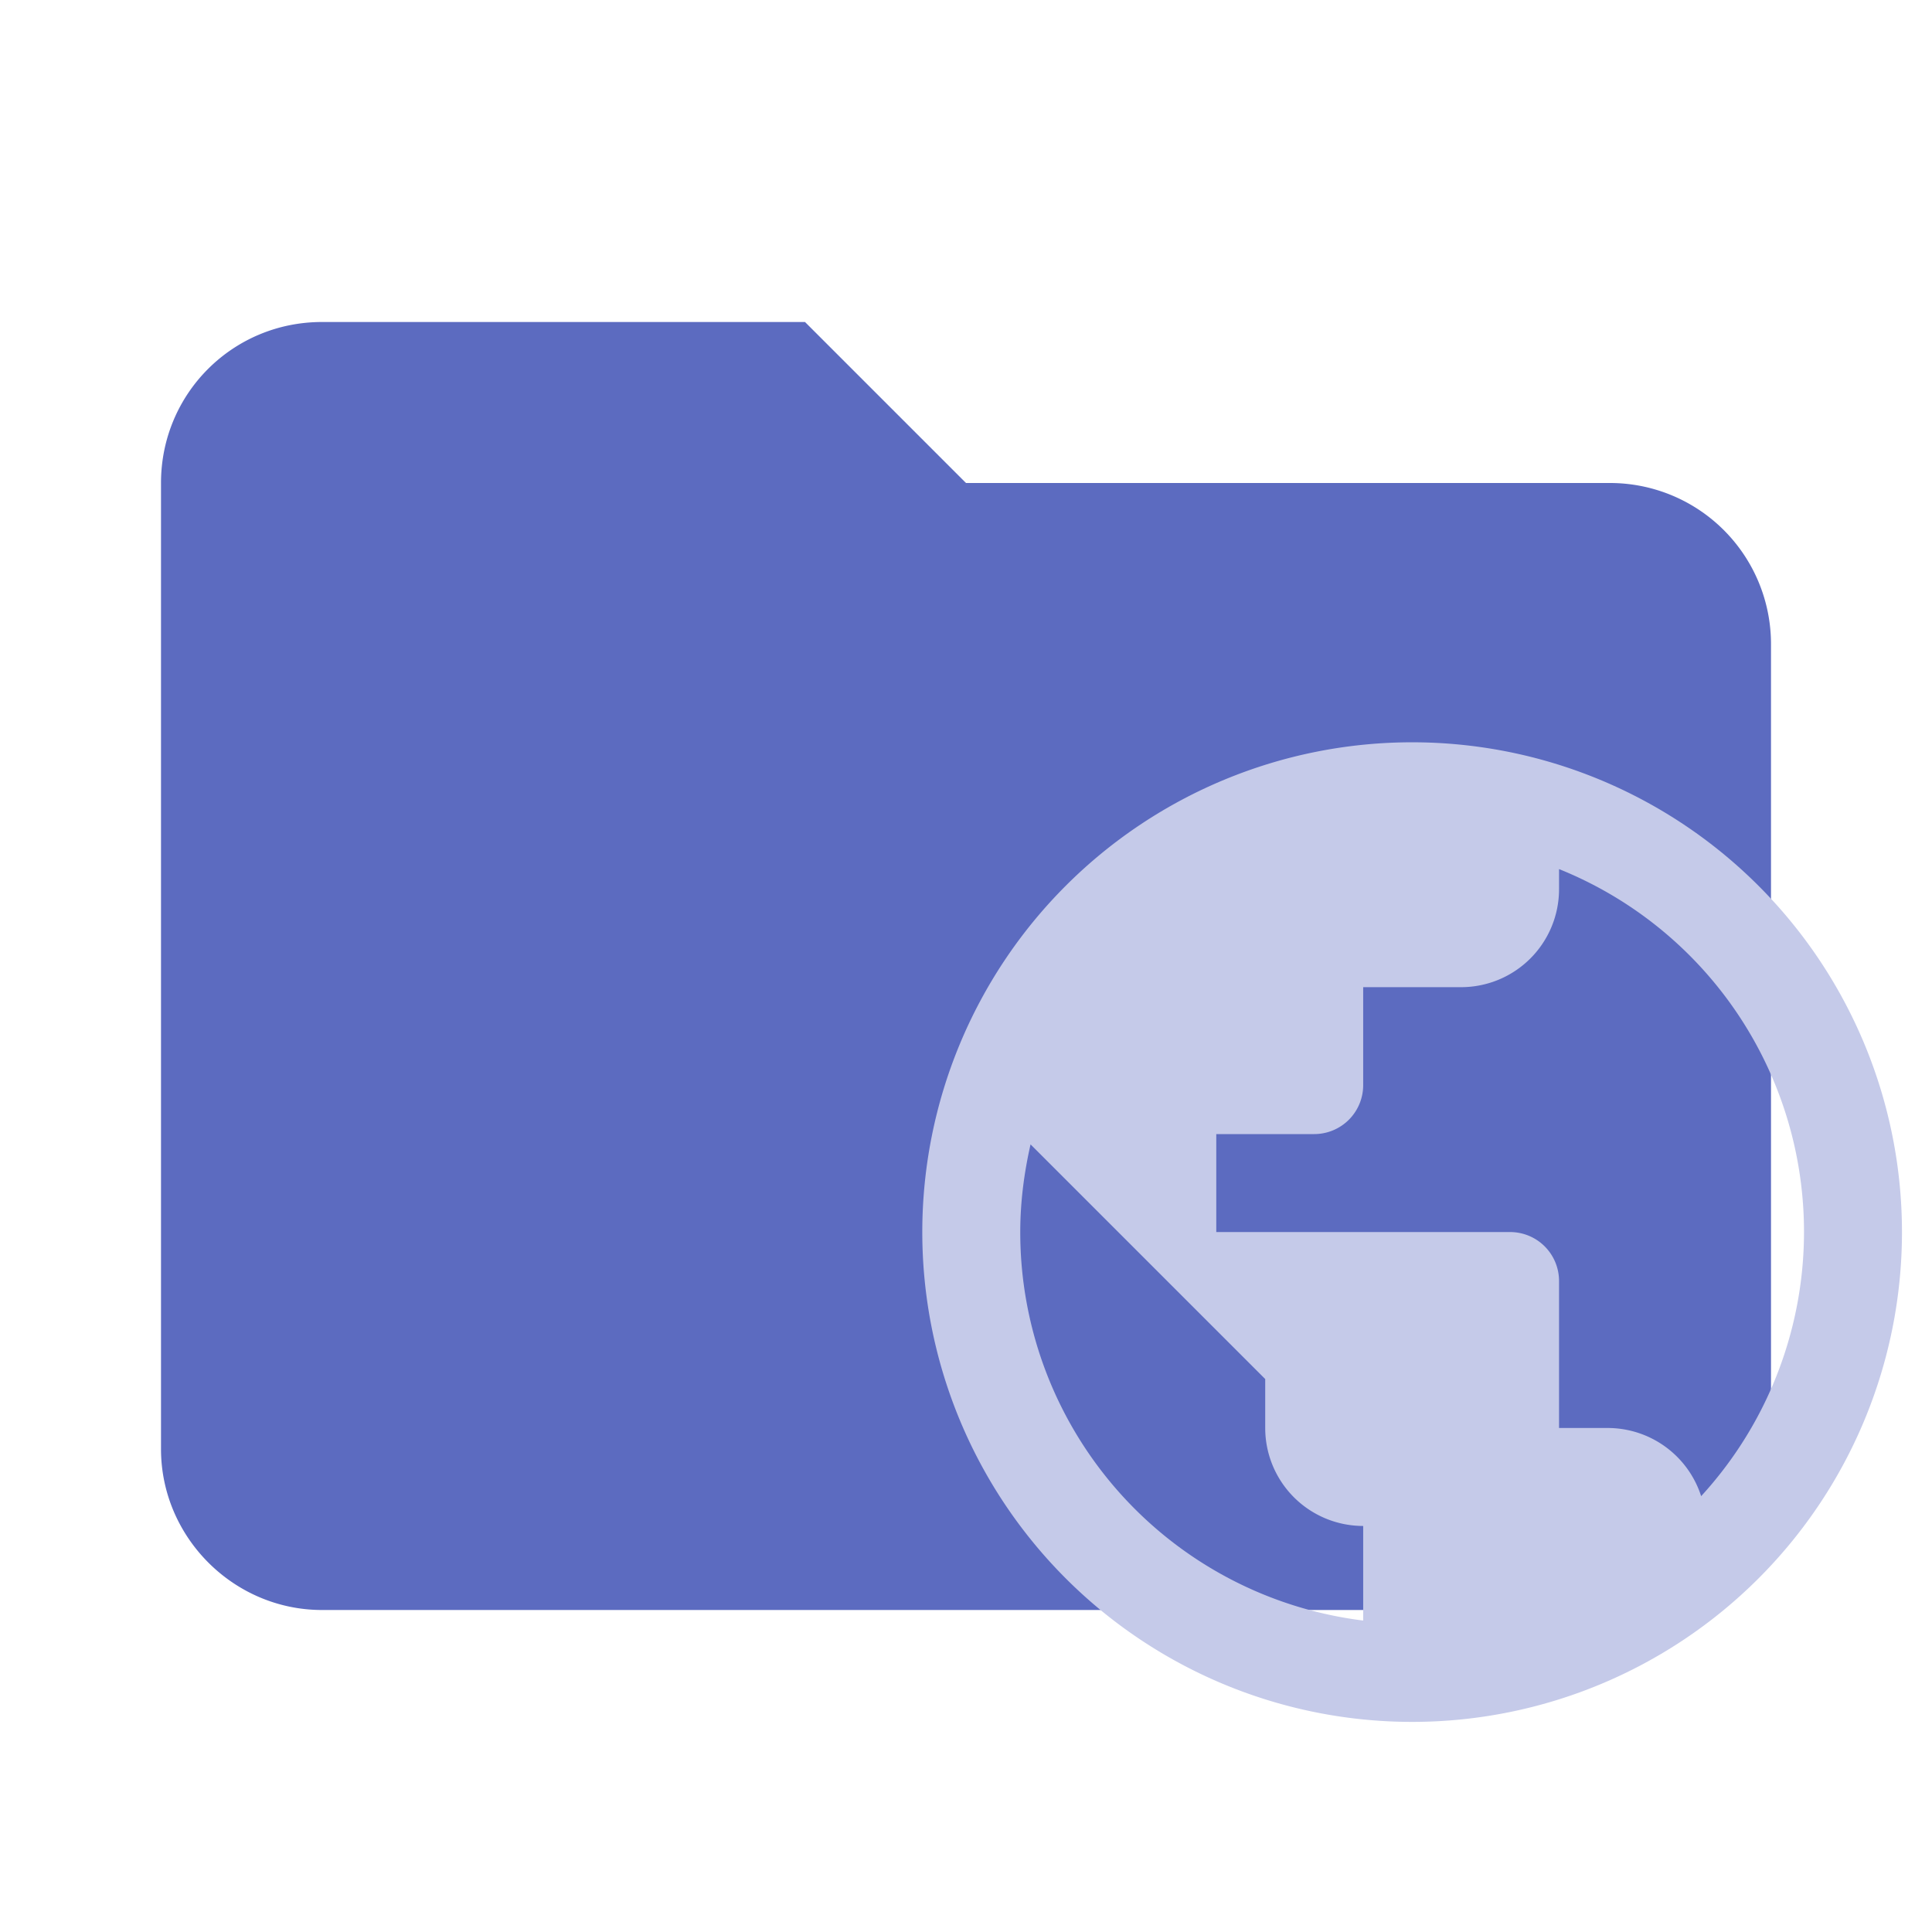
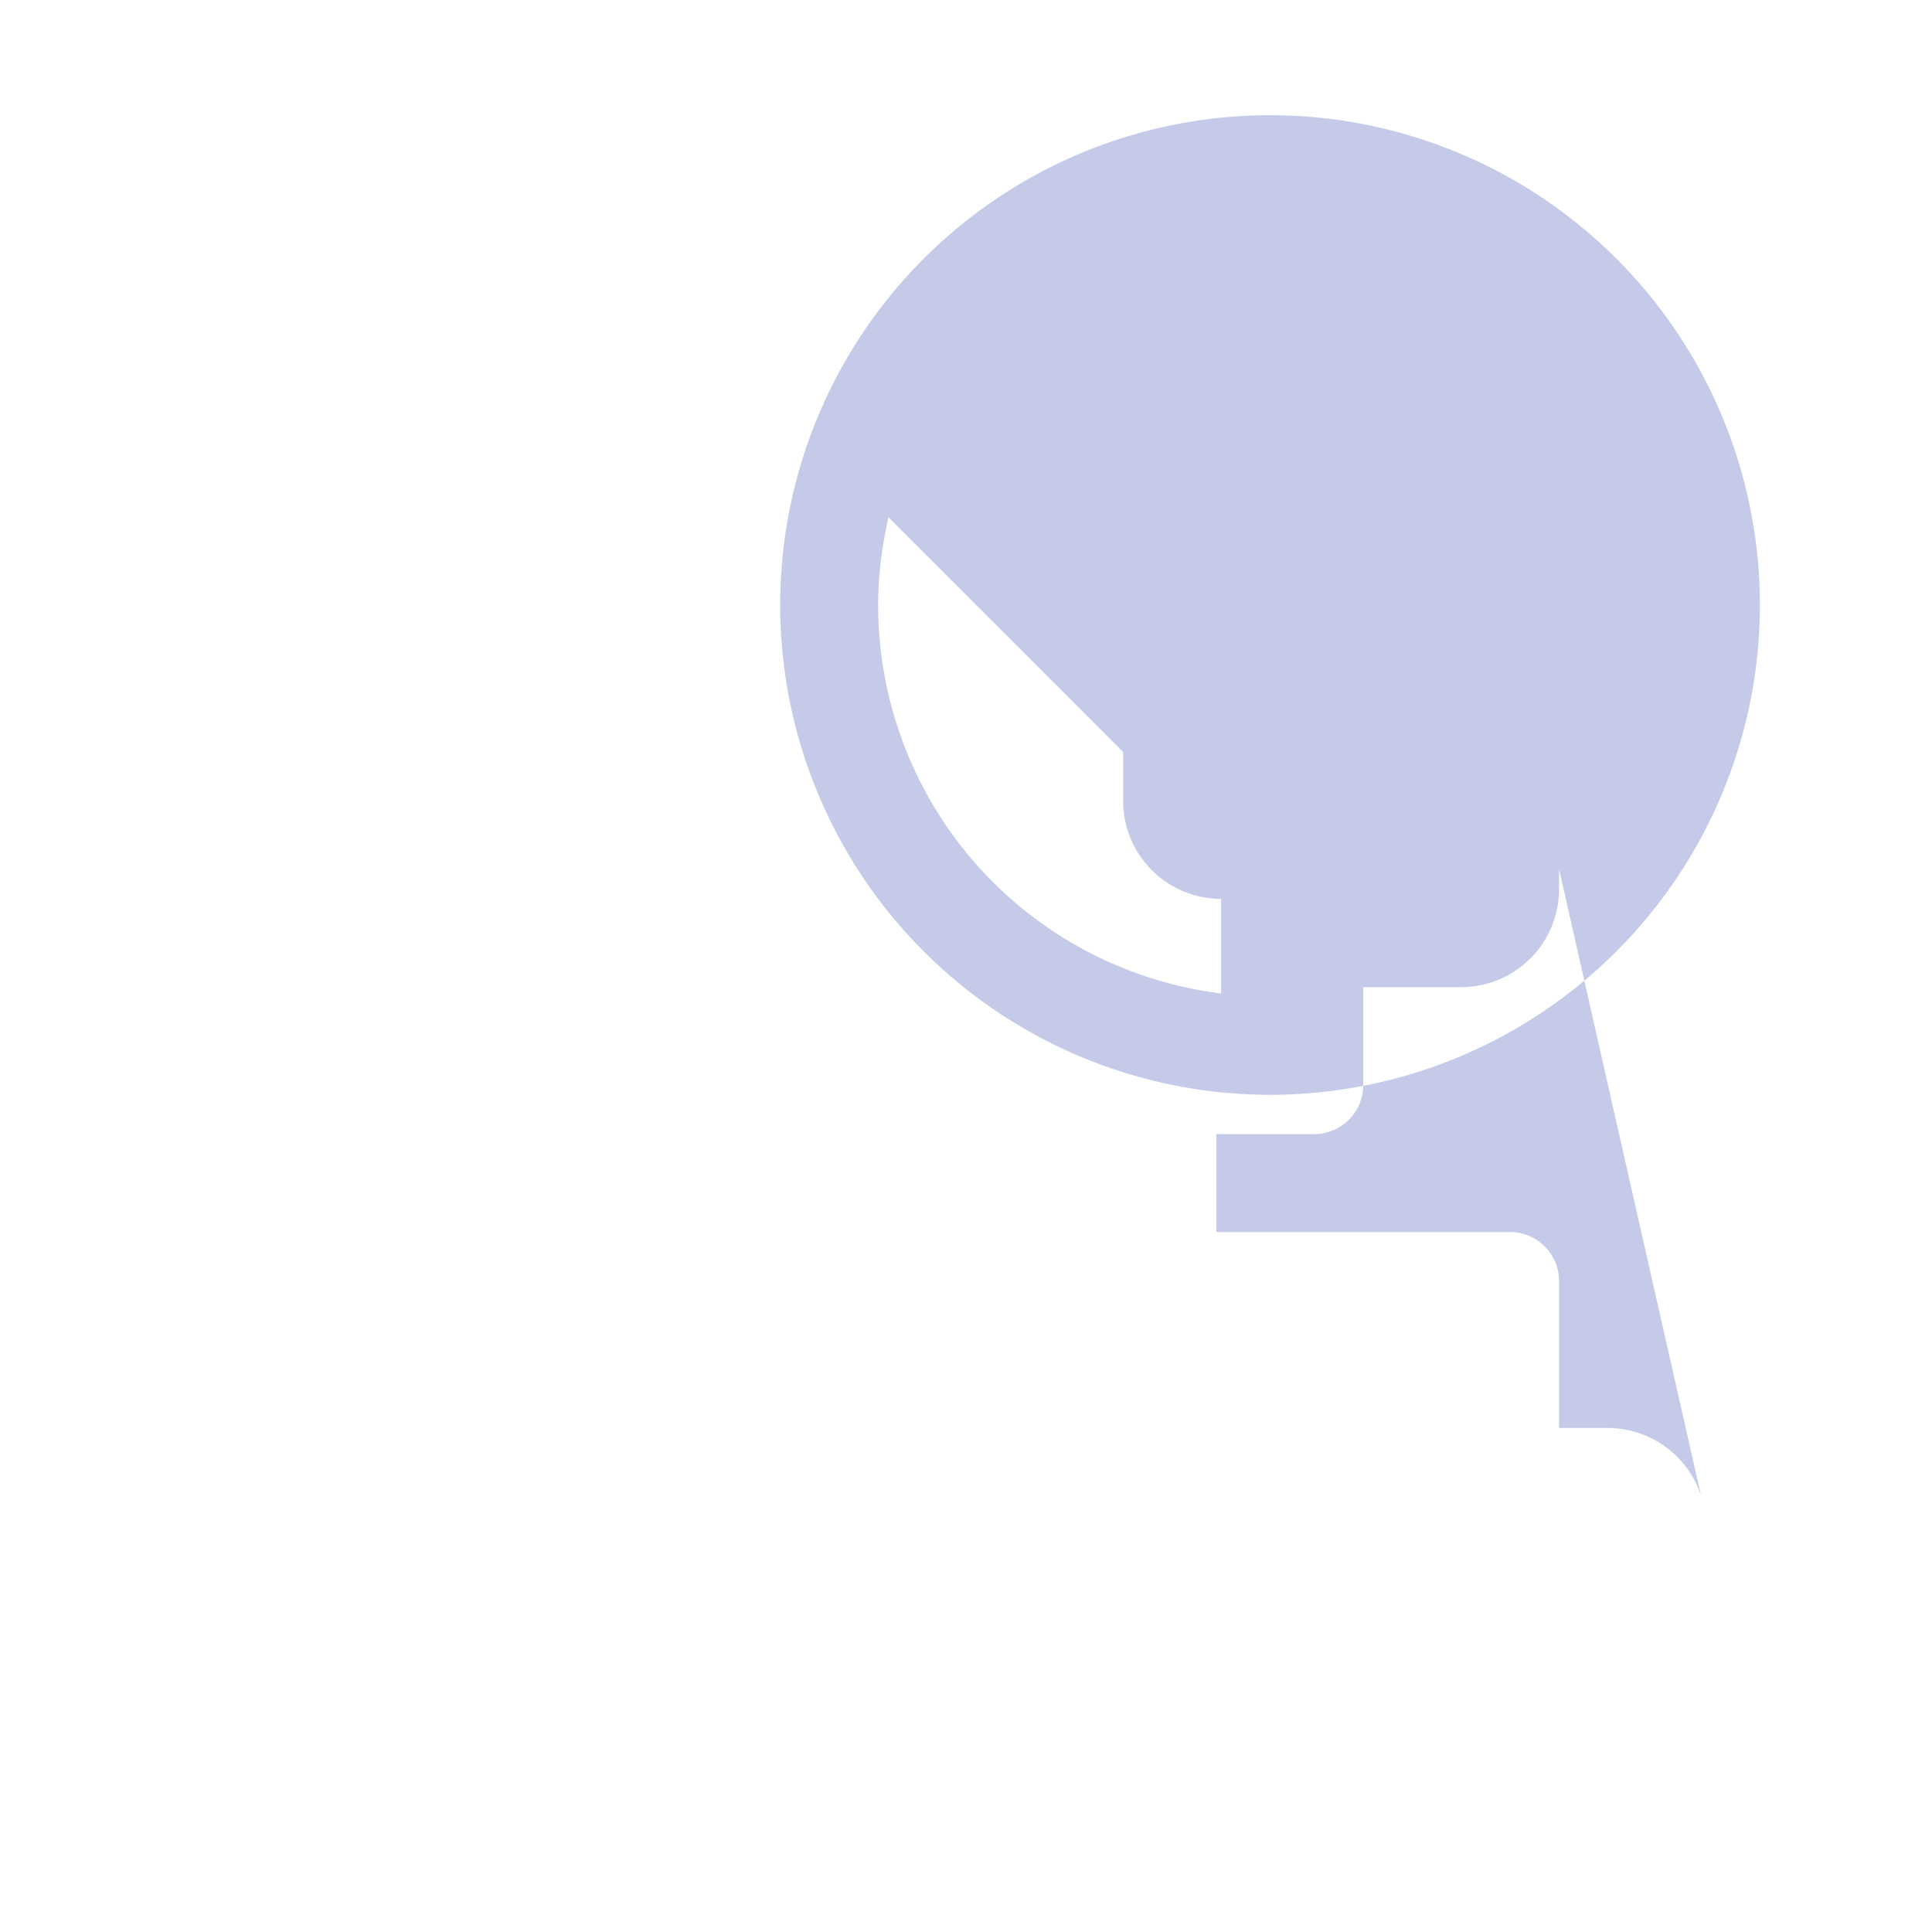
<svg xmlns="http://www.w3.org/2000/svg" clip-rule="evenodd" fill-rule="evenodd" stroke-linejoin="round" stroke-miterlimit="1.414" viewBox="0 0 24 24" xml:space="preserve">
-   <path d="M10 4H4c-1.11 0-2 .89-2 2v12c0 1.097.903 2 2 2h16c1.097 0 2-.903 2-2V8a2 2 0 0 0-2-2h-8l-2-2z" fill="#5c6bc0" fill-rule="nonzero" />
-   <path d="M21.132 18.585a1.22 1.22 0 0 0-1.156-.846h-.609v-1.825a.608.608 0 0 0-.608-.609h-3.65v-1.217h1.216a.608.608 0 0 0 .609-.608v-1.217h1.217a1.217 1.217 0 0 0 1.216-1.217v-.25a4.858 4.858 0 0 1 1.765 7.79m-4.198 1.545a4.86 4.86 0 0 1-4.26-4.826c0-.377.049-.742.128-1.089l2.915 2.915v.608a1.217 1.217 0 0 0 1.217 1.217m.608-9.735a6.085 6.085 0 0 0-6.085 6.084 6.085 6.085 0 0 0 6.085 6.085 6.085 6.085 0 0 0 6.085-6.085 6.085 6.085 0 0 0-6.085-6.084z" fill="#c5cae9" />
+   <path d="M21.132 18.585a1.22 1.22 0 0 0-1.156-.846h-.609v-1.825a.608.608 0 0 0-.608-.609h-3.65v-1.217h1.216a.608.608 0 0 0 .609-.608v-1.217h1.217a1.217 1.217 0 0 0 1.216-1.217v-.25m-4.198 1.545a4.86 4.86 0 0 1-4.26-4.826c0-.377.049-.742.128-1.089l2.915 2.915v.608a1.217 1.217 0 0 0 1.217 1.217m.608-9.735a6.085 6.085 0 0 0-6.085 6.084 6.085 6.085 0 0 0 6.085 6.085 6.085 6.085 0 0 0 6.085-6.085 6.085 6.085 0 0 0-6.085-6.084z" fill="#c5cae9" />
</svg>